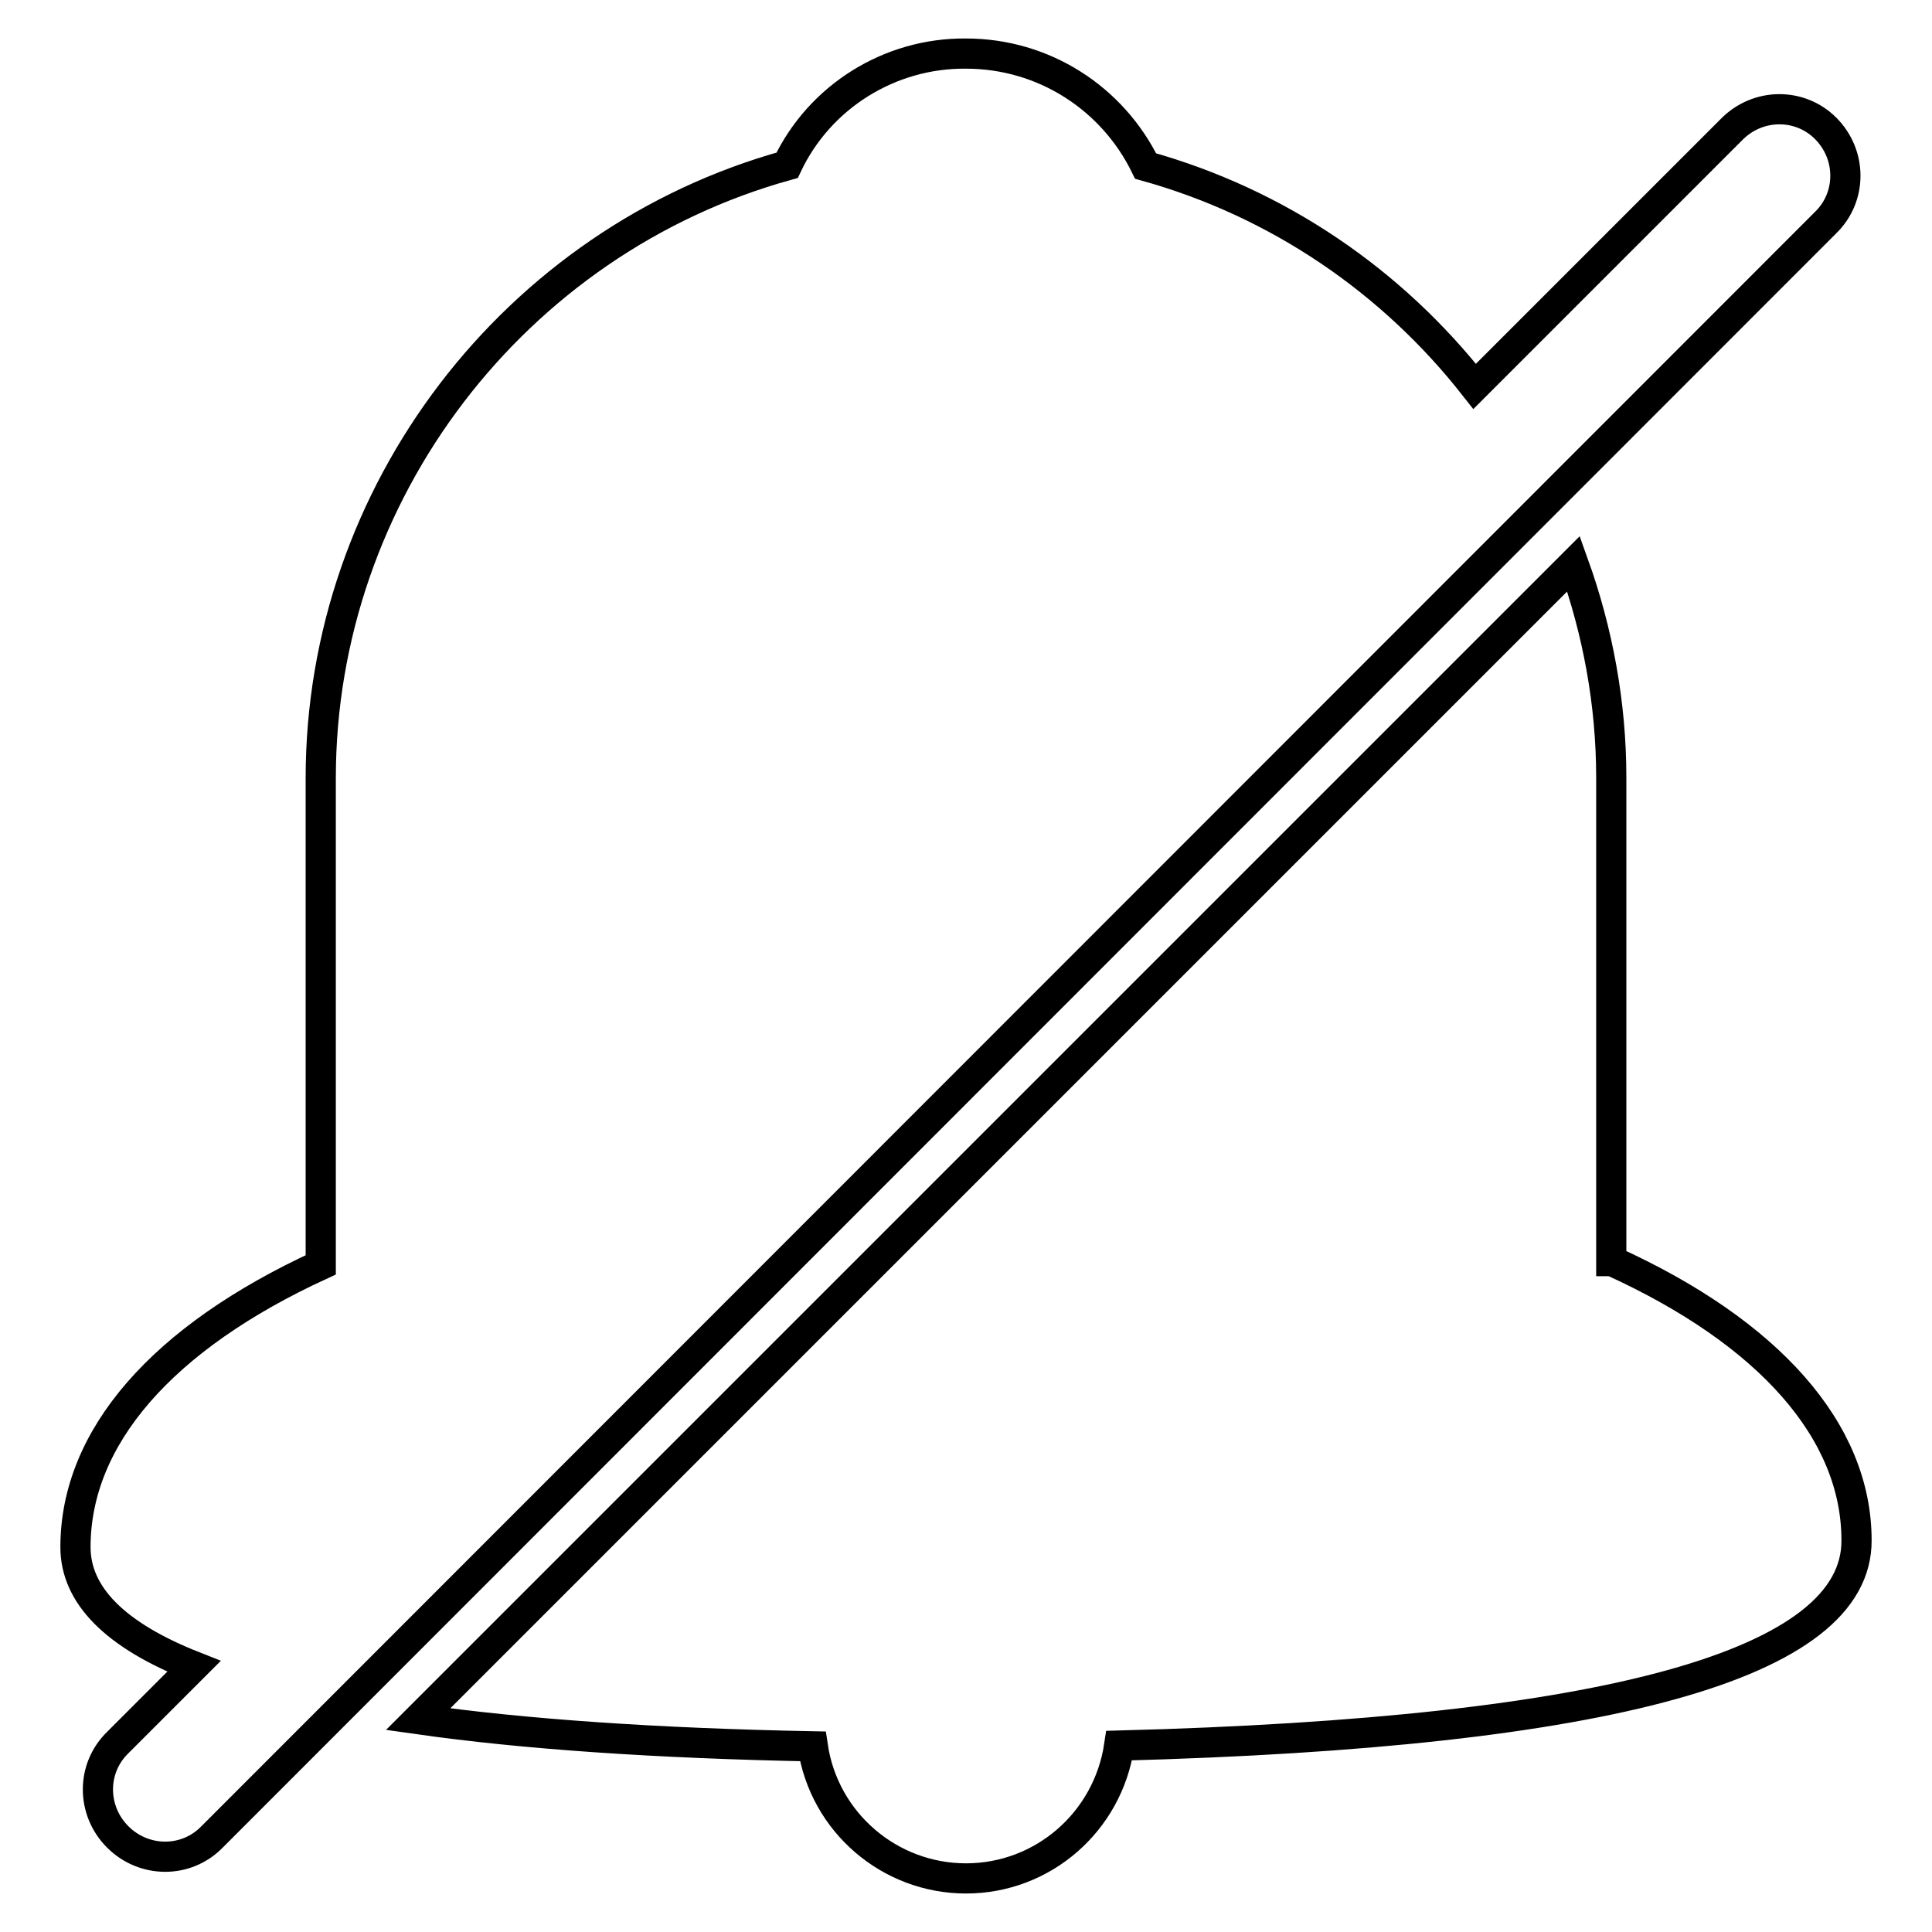
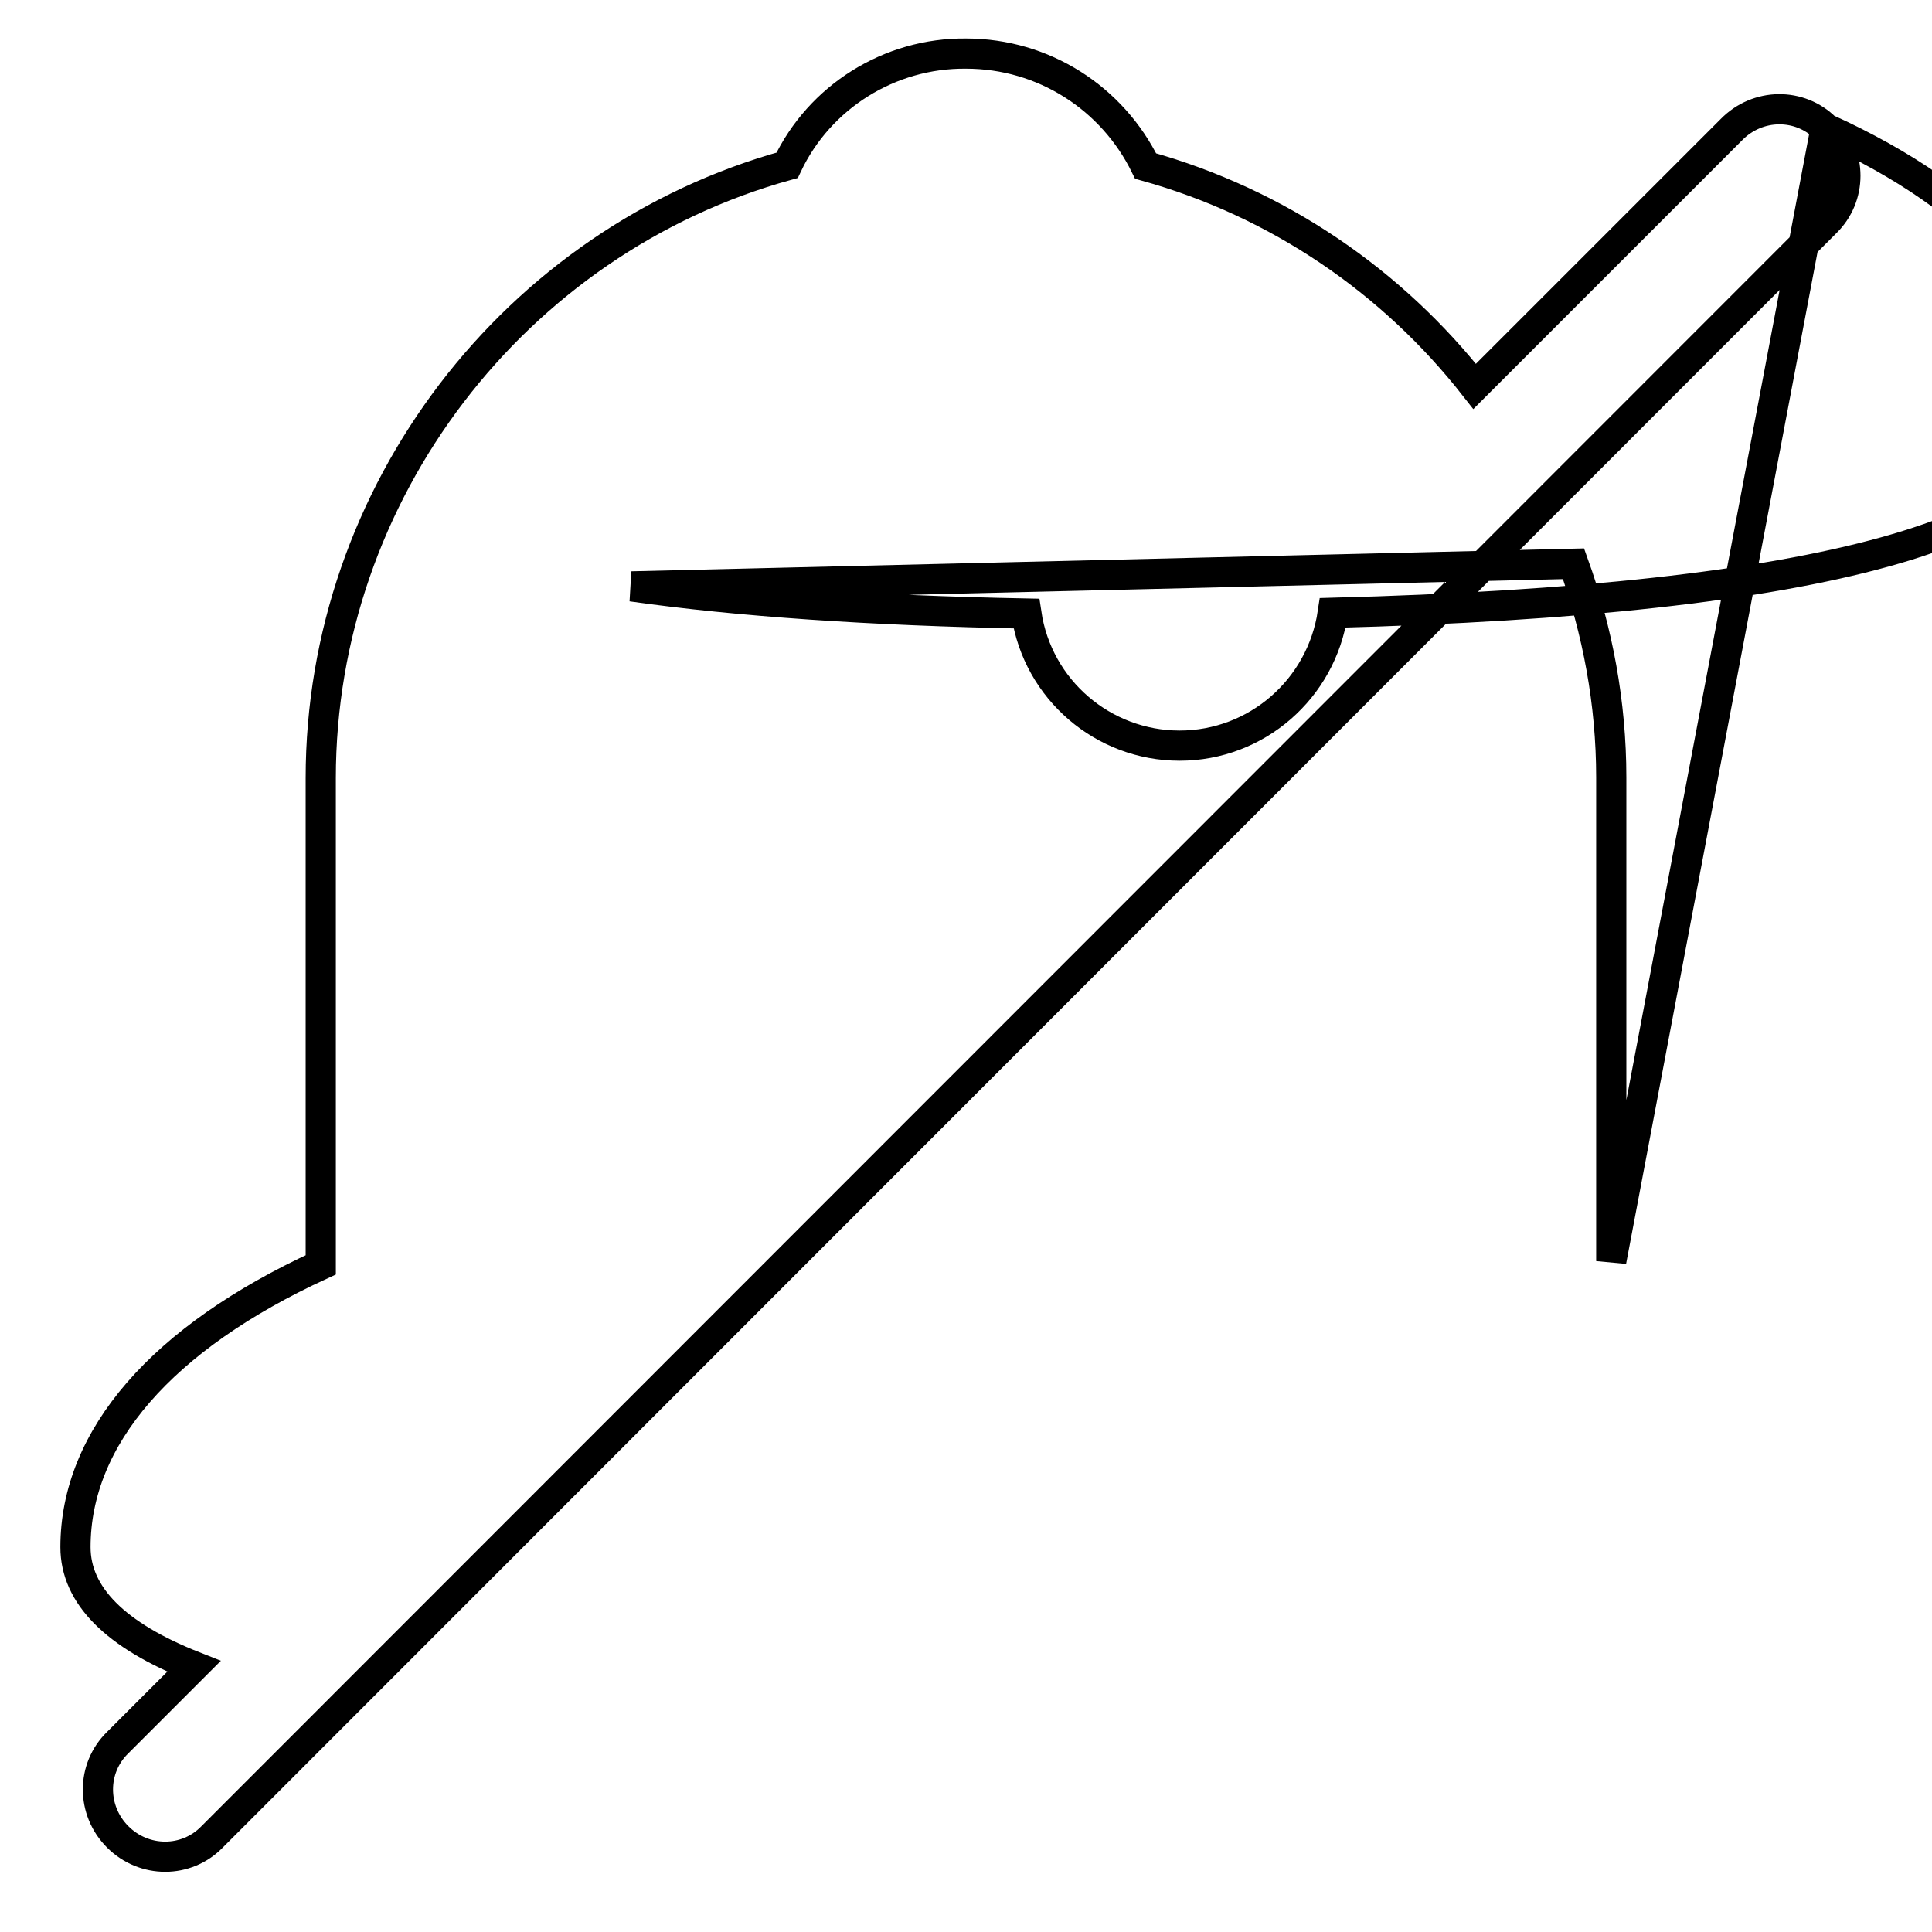
<svg xmlns="http://www.w3.org/2000/svg" version="1.1" x="0px" y="0px" viewBox="0 0 256 256" enable-background="new 0 0 256 256" xml:space="preserve">
  <g>
-     <path stroke-width="4" fill-opacity="0" stroke="#000000" d="M241.9,17c3.5,3.5,3.5,9.1,0,12.5L28.1,243.4c-3.4,3.5-9,3.5-12.5,0c0,0,0,0,0,0c-3.5-3.5-3.5-9.1,0-12.5 l10.1-10.1C15.3,216.7,10,211.4,10,205c0-14.5,11.4-27.7,32.5-37.4v-64.5c0-37.8,25.7-71.2,61.8-81.2C108.6,12.8,117.9,7,128,7.1 c10.3,0,19.4,5.9,23.8,14.9c17.6,4.9,32.7,15.3,43.6,29.2l34-34C232.9,13.6,238.5,13.6,241.9,17C241.9,17,241.9,17,241.9,17 L241.9,17z M213.6,167.1c20.9,9.5,32.4,22.6,32.4,37c0.1,16.4-32.8,25.5-97.7,27.2c-1.5,10.1-10.1,17.6-20.3,17.6 c-10.1,0-18.8-7.4-20.3-17.5c-20.7-0.4-38.2-1.6-52.3-3.6L208.5,74.7c3.2,8.9,5,18.5,5,28.3V167.1z" />
+     <path stroke-width="4" fill-opacity="0" stroke="#000000" d="M241.9,17c3.5,3.5,3.5,9.1,0,12.5L28.1,243.4c-3.4,3.5-9,3.5-12.5,0c0,0,0,0,0,0c-3.5-3.5-3.5-9.1,0-12.5 l10.1-10.1C15.3,216.7,10,211.4,10,205c0-14.5,11.4-27.7,32.5-37.4v-64.5c0-37.8,25.7-71.2,61.8-81.2C108.6,12.8,117.9,7,128,7.1 c10.3,0,19.4,5.9,23.8,14.9c17.6,4.9,32.7,15.3,43.6,29.2l34-34C232.9,13.6,238.5,13.6,241.9,17C241.9,17,241.9,17,241.9,17 L241.9,17z c20.9,9.5,32.4,22.6,32.4,37c0.1,16.4-32.8,25.5-97.7,27.2c-1.5,10.1-10.1,17.6-20.3,17.6 c-10.1,0-18.8-7.4-20.3-17.5c-20.7-0.4-38.2-1.6-52.3-3.6L208.5,74.7c3.2,8.9,5,18.5,5,28.3V167.1z" />
  </g>
</svg>